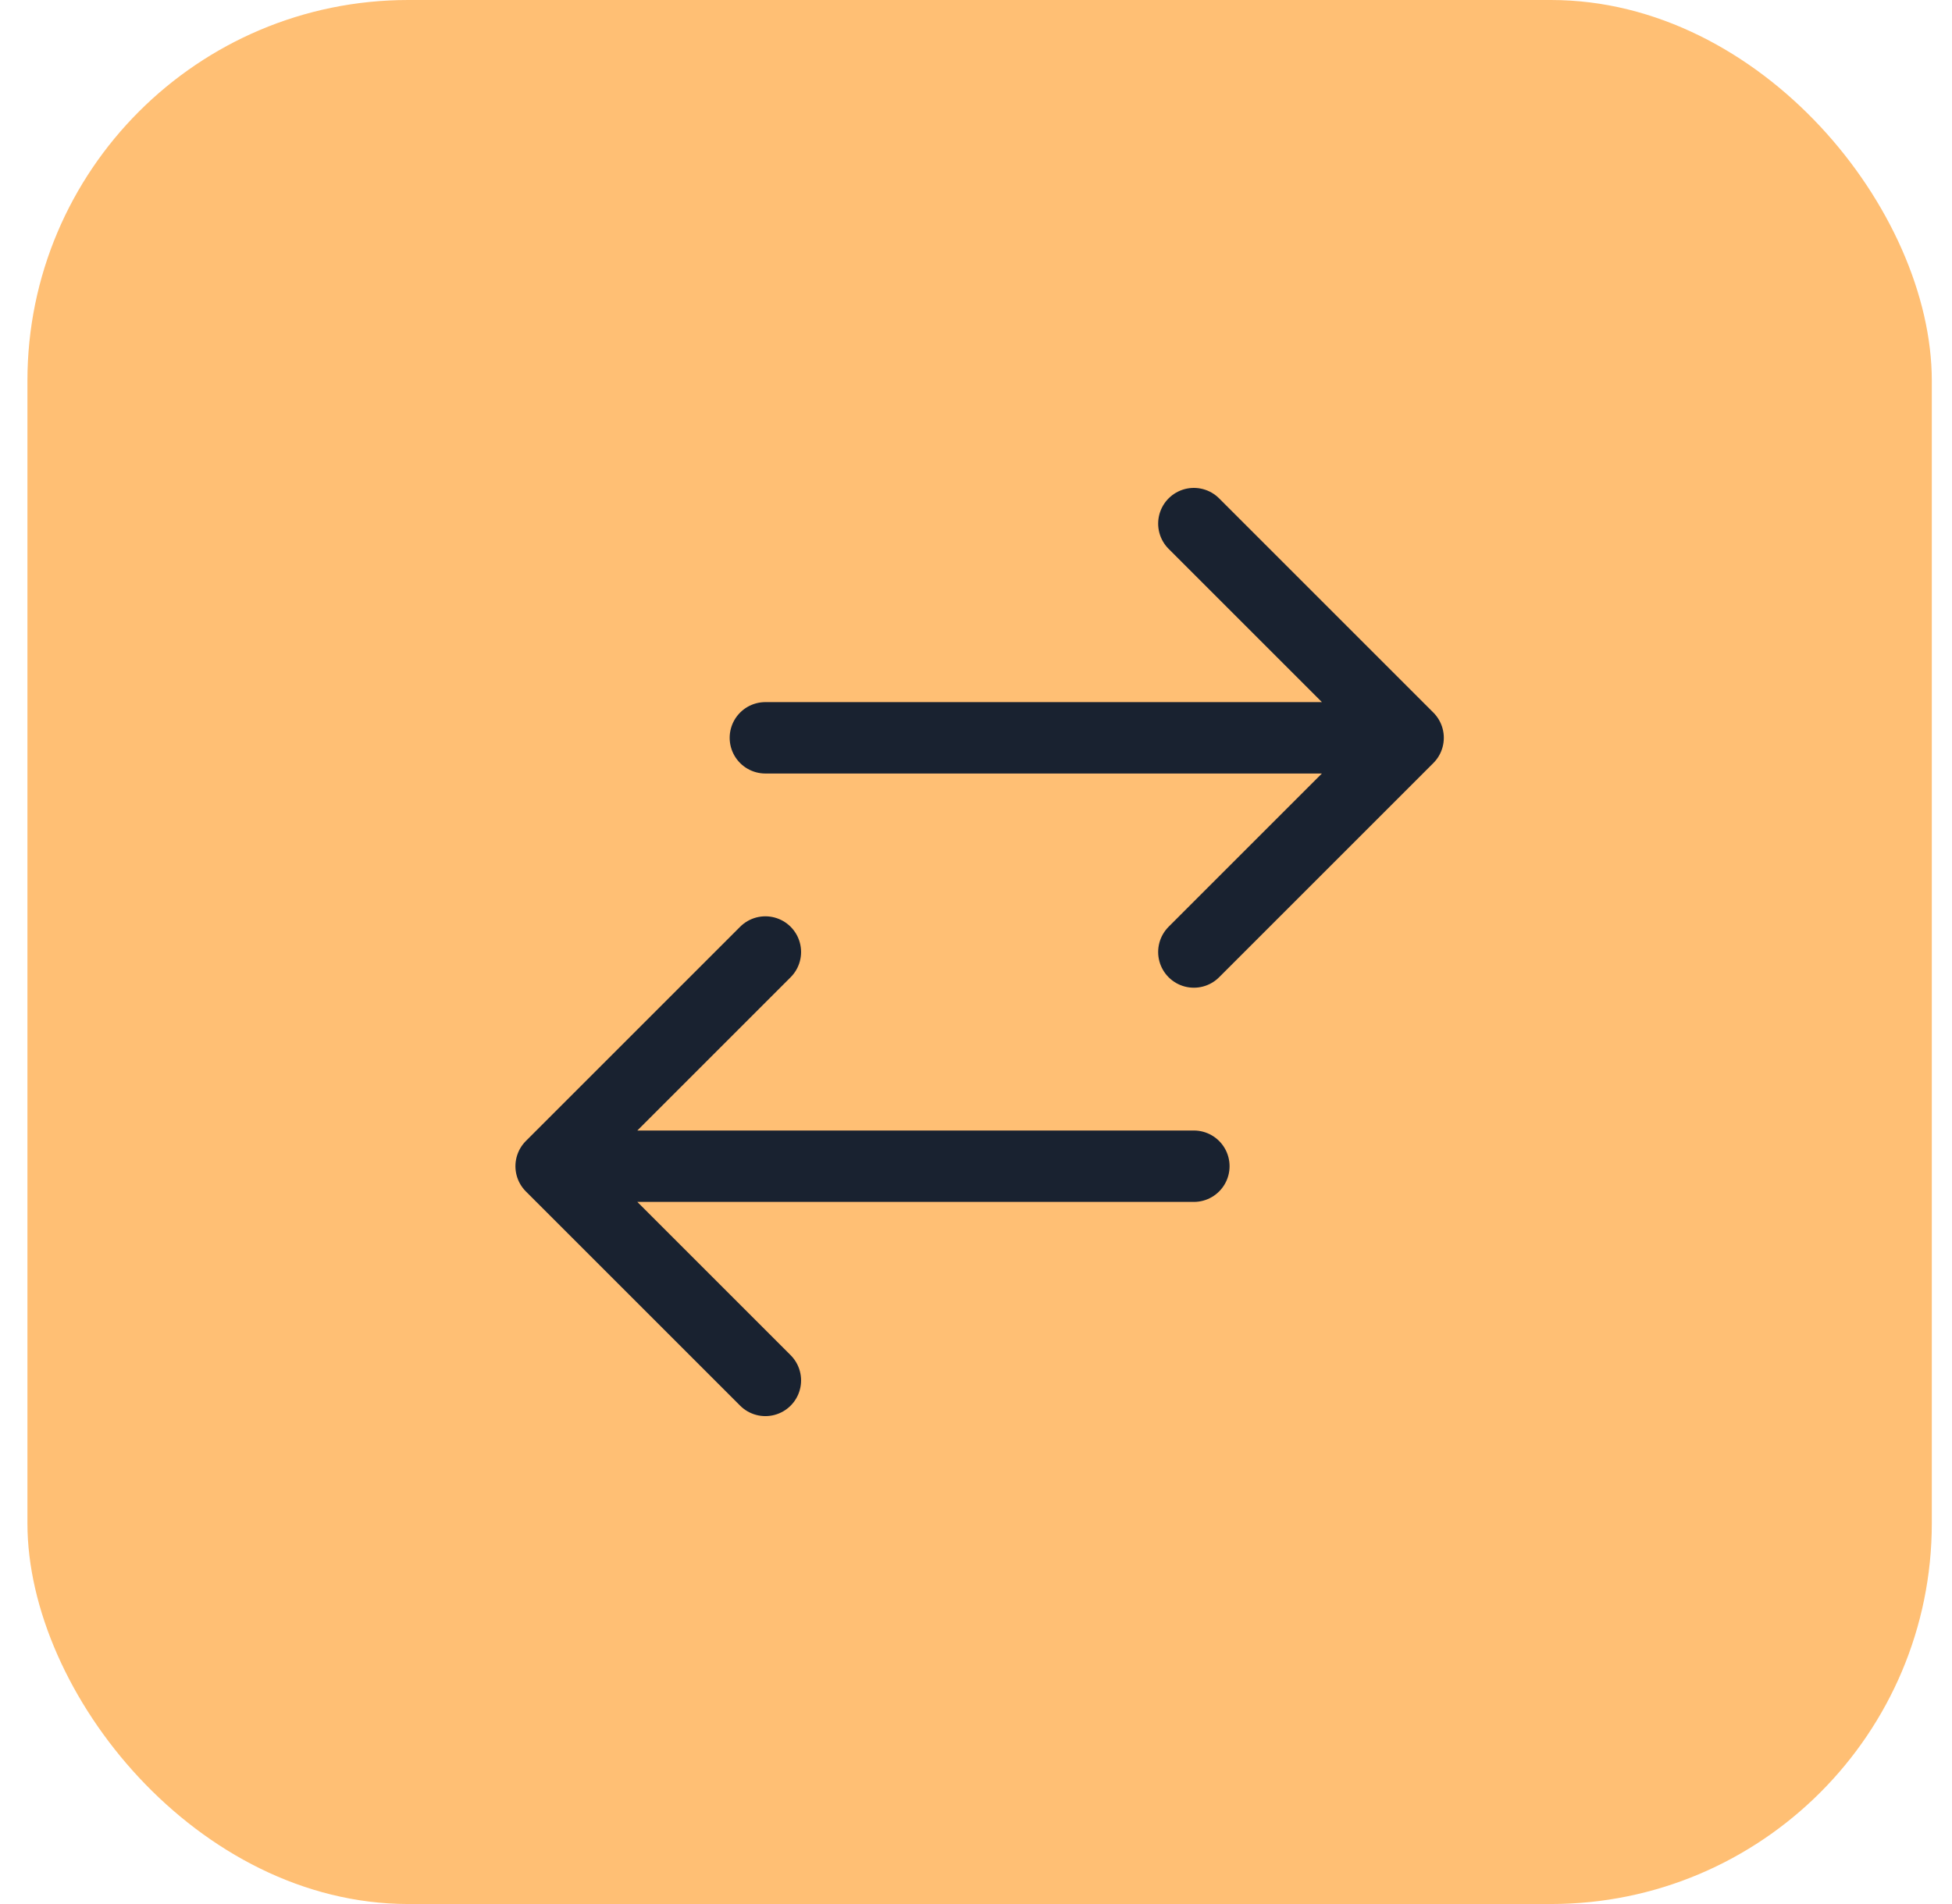
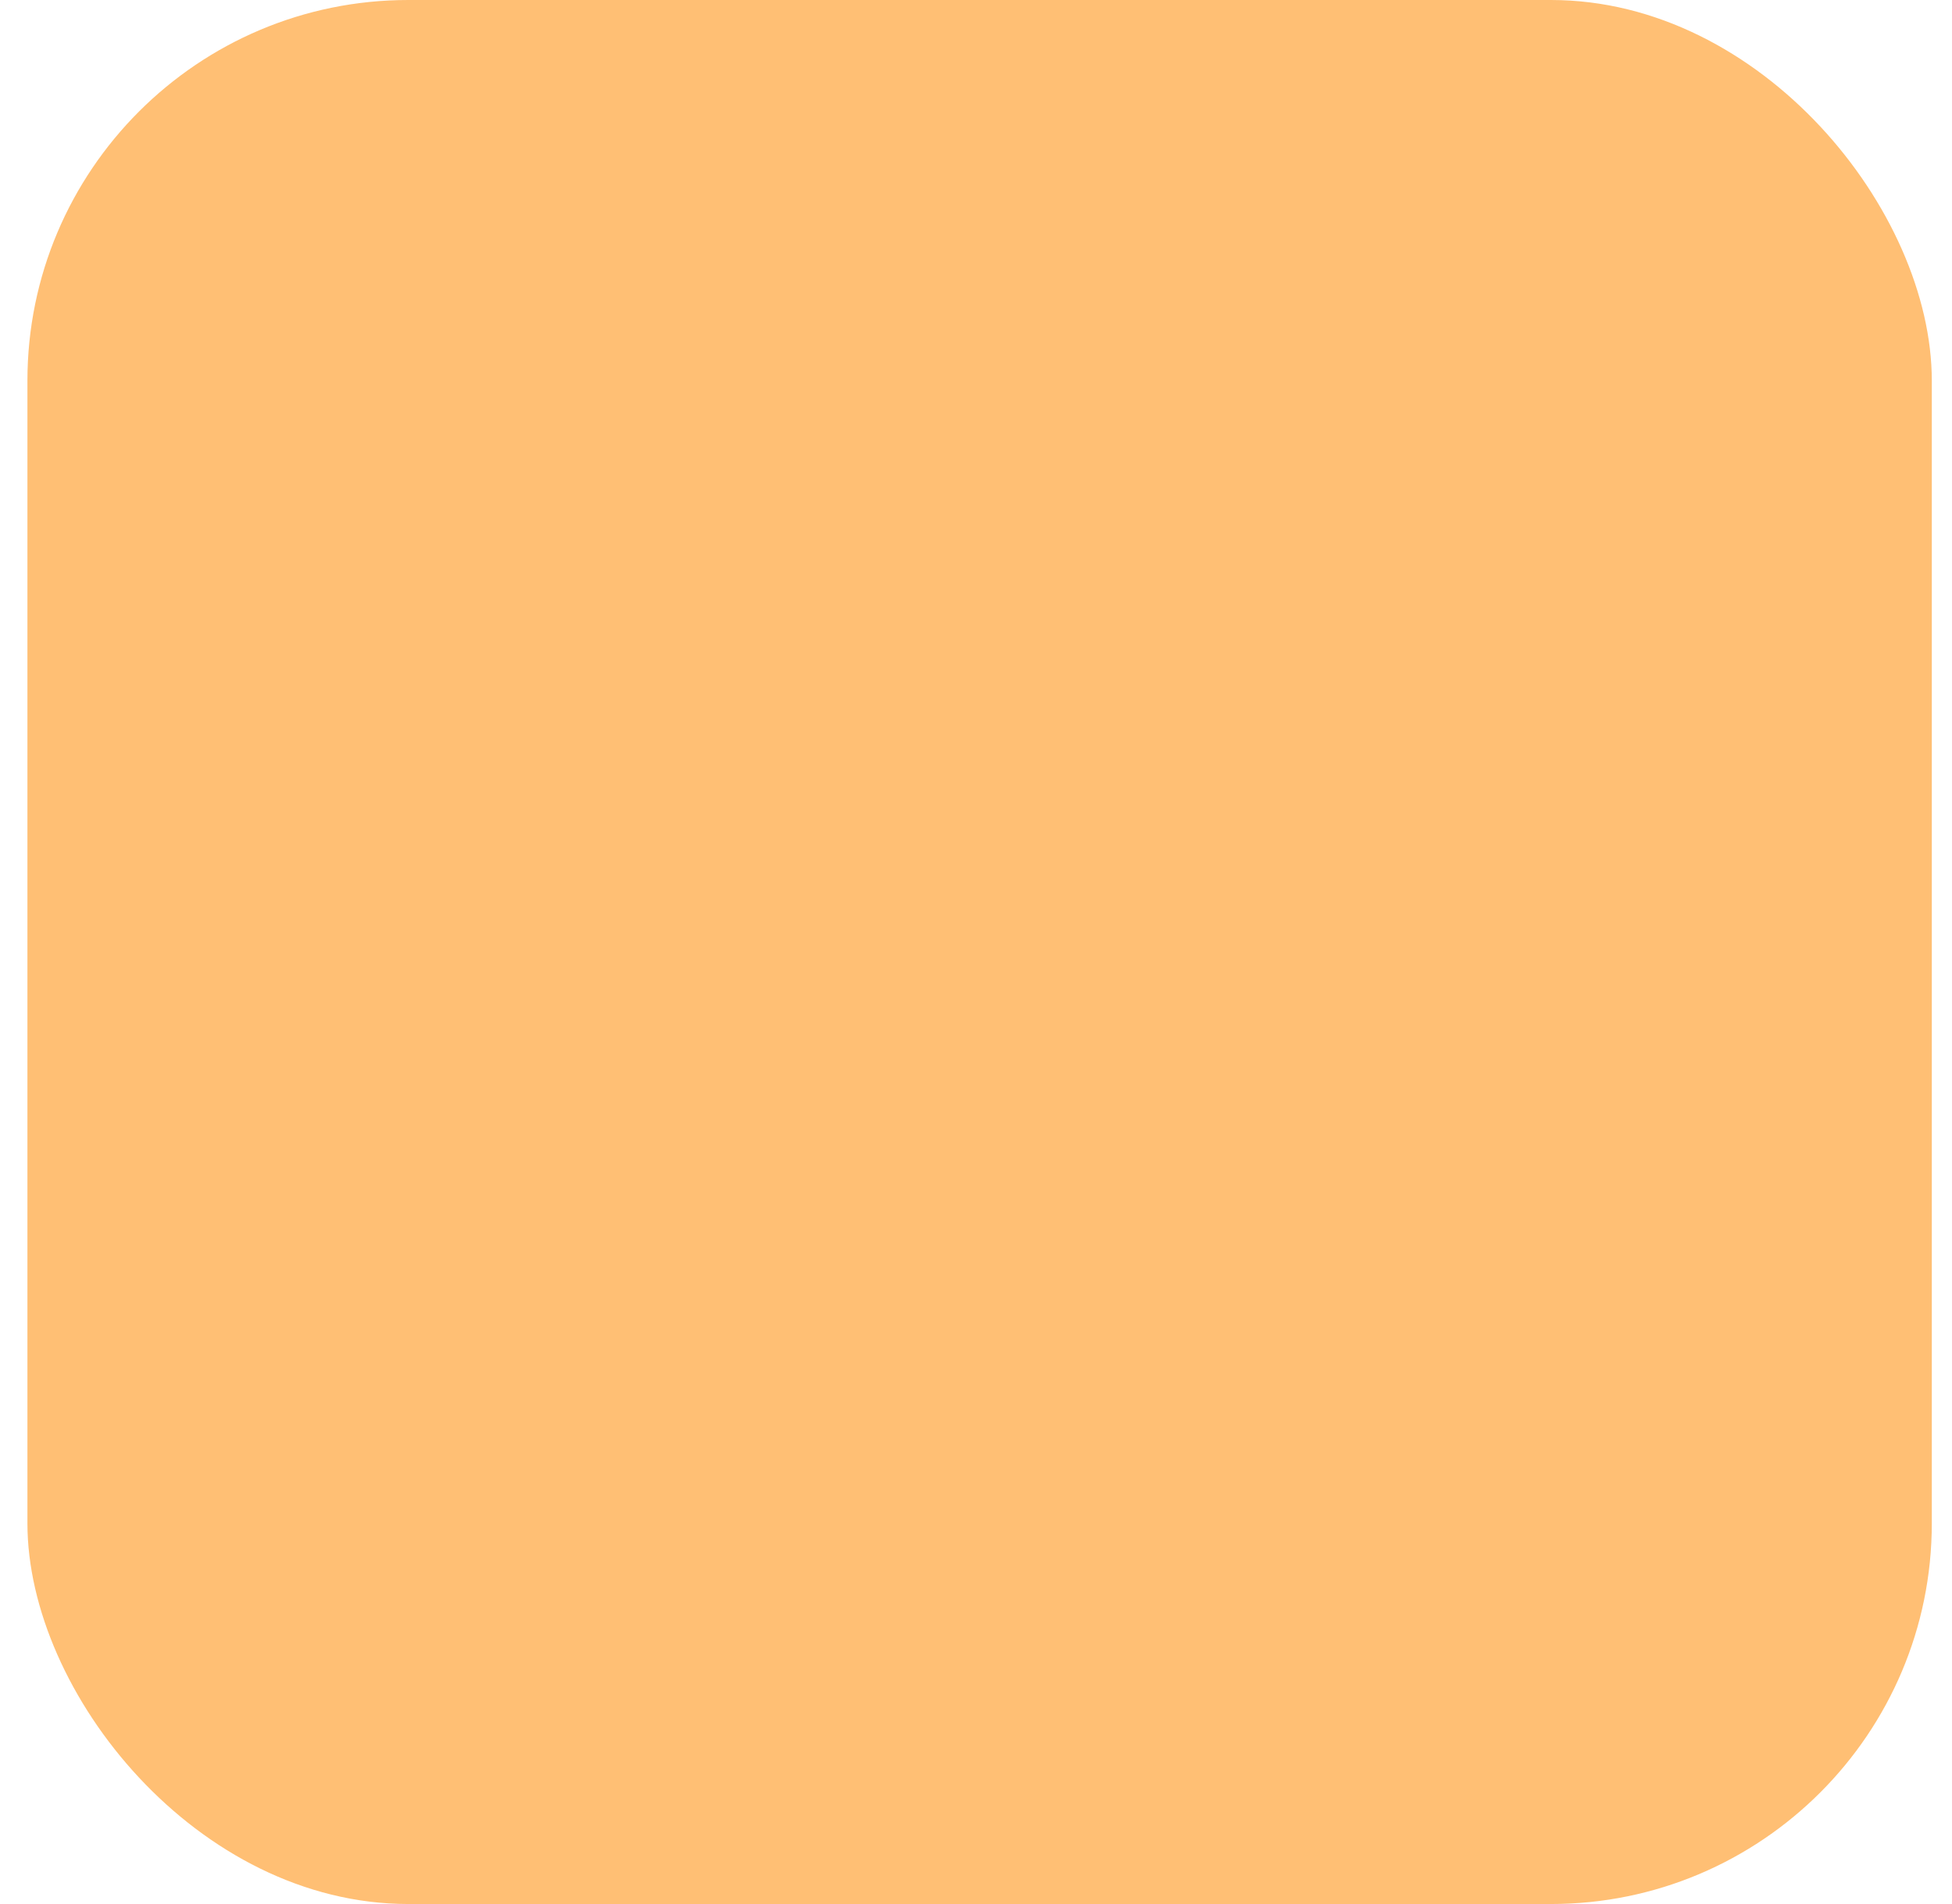
<svg xmlns="http://www.w3.org/2000/svg" width="41" height="40" viewBox="0 0 41 40" fill="none">
  <rect x="0.576" width="40" height="40" rx="8" fill="#FFBF74" />
-   <path d="M16.076 29L11.576 24.5M11.576 24.5L16.076 20M11.576 24.5H25.076M25.076 11L29.576 15.5M29.576 15.5L25.076 20M29.576 15.5L16.076 15.5" stroke="#192230" stroke-width="1.5" stroke-linecap="round" stroke-linejoin="round" />
</svg>